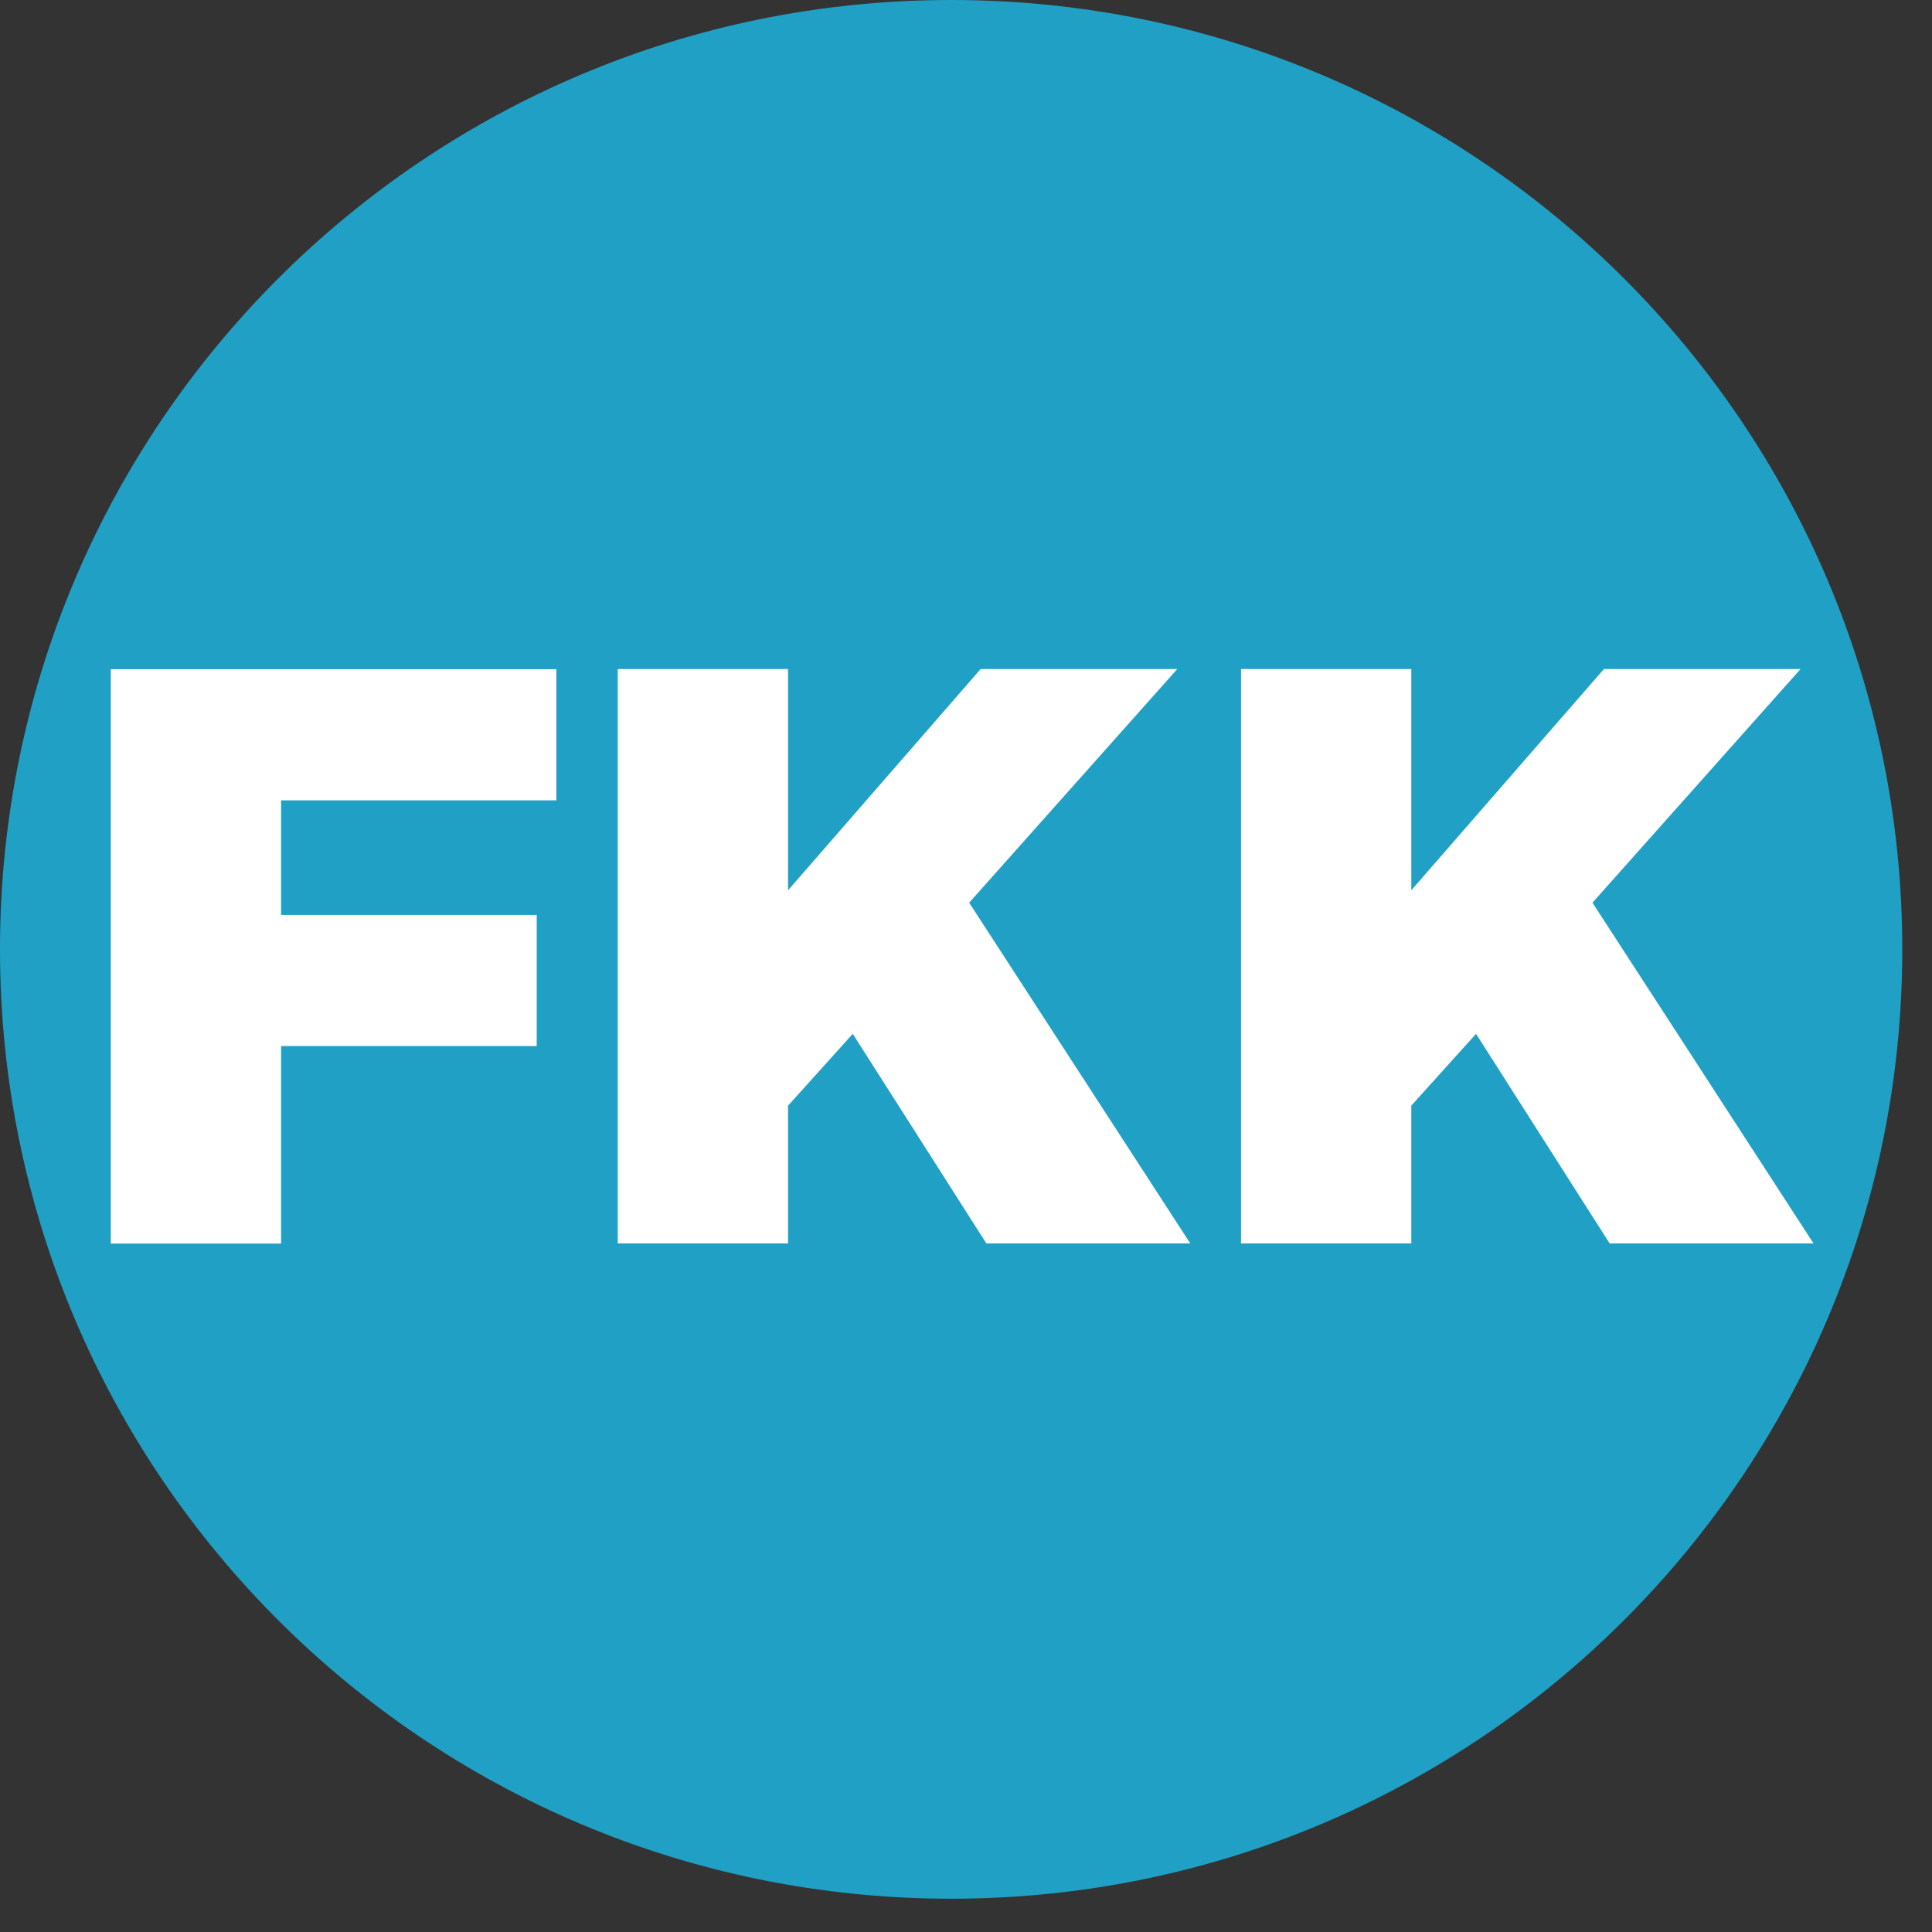
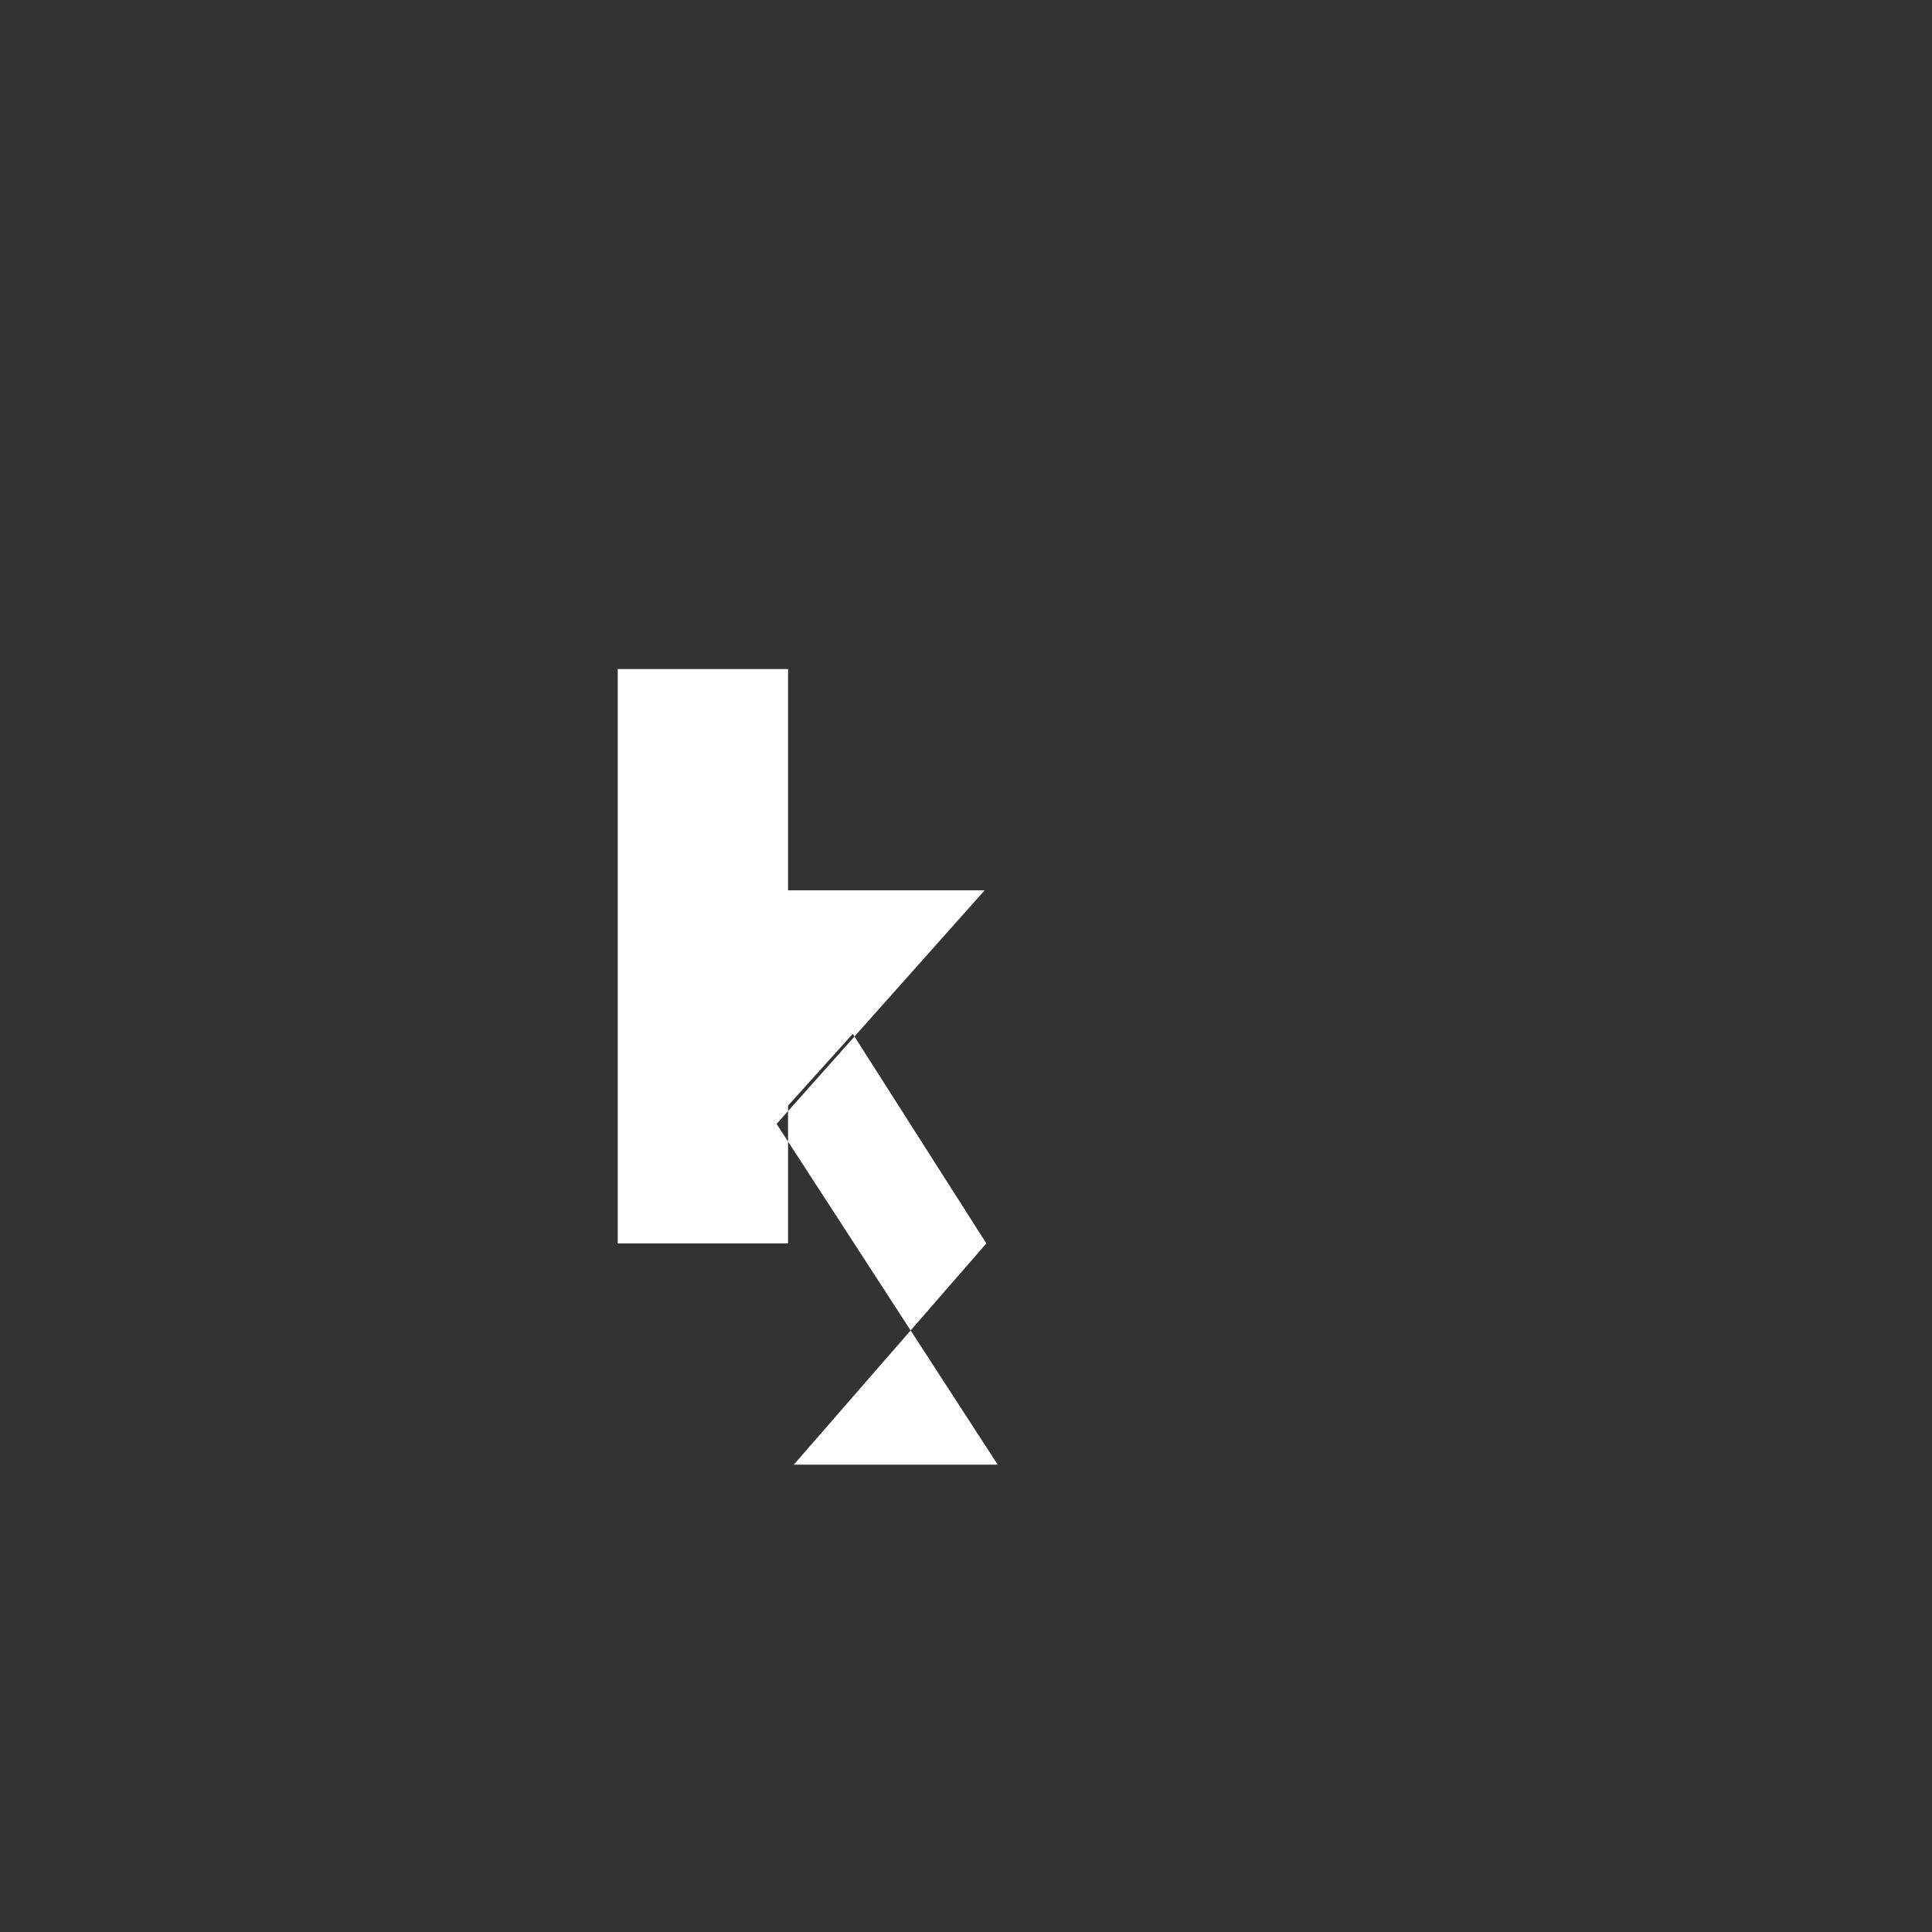
<svg xmlns="http://www.w3.org/2000/svg" width="100%" height="100%" viewBox="0 0 39 39" version="1.1" xml:space="preserve" style="fill-rule:evenodd;clip-rule:evenodd;stroke-linejoin:round;stroke-miterlimit:2;">
  <rect x="0" y="0" width="39" height="39" fill="#333333" stroke="none" />
  <g>
-     <path d="M38.4,19.166c0,10.578 -8.6,19.162 -19.2,19.162c-10.603,0 -19.2,-8.584 -19.2,-19.162c0,-10.585 8.597,-19.166 19.2,-19.166c10.6,0 19.2,8.581 19.2,19.166" style="fill:#21a0c6;fill-rule:nonzero;" />
-     <path d="M11.231,13.509l0,2.647l-5.557,0l0,2.313l5.16,0l0,2.647l-5.16,0l0,3.987l-3.437,0l0,-11.594l8.994,0Z" style="fill:#fff;fill-rule:nonzero;" />
-     <path d="M19.911,25.1l-2.697,-4.231l-1.306,1.45l0,2.781l-3.438,0l0,-11.594l3.438,0l0,4.466l3.887,-4.466l3.969,0l-4.2,4.716l4.463,6.878l-4.116,0Z" style="fill:#fff;fill-rule:nonzero;" />
-     <path d="M32.493,25.1l-2.697,-4.231l-1.307,1.45l0,2.781l-3.437,0l0,-11.594l3.437,0l0,4.466l3.888,-4.466l3.969,0l-4.2,4.716l4.462,6.878l-4.115,0Z" style="fill:#fff;fill-rule:nonzero;" />
+     <path d="M19.911,25.1l-2.697,-4.231l-1.306,1.45l0,2.781l-3.438,0l0,-11.594l3.438,0l0,4.466l3.969,0l-4.2,4.716l4.463,6.878l-4.116,0Z" style="fill:#fff;fill-rule:nonzero;" />
  </g>
</svg>